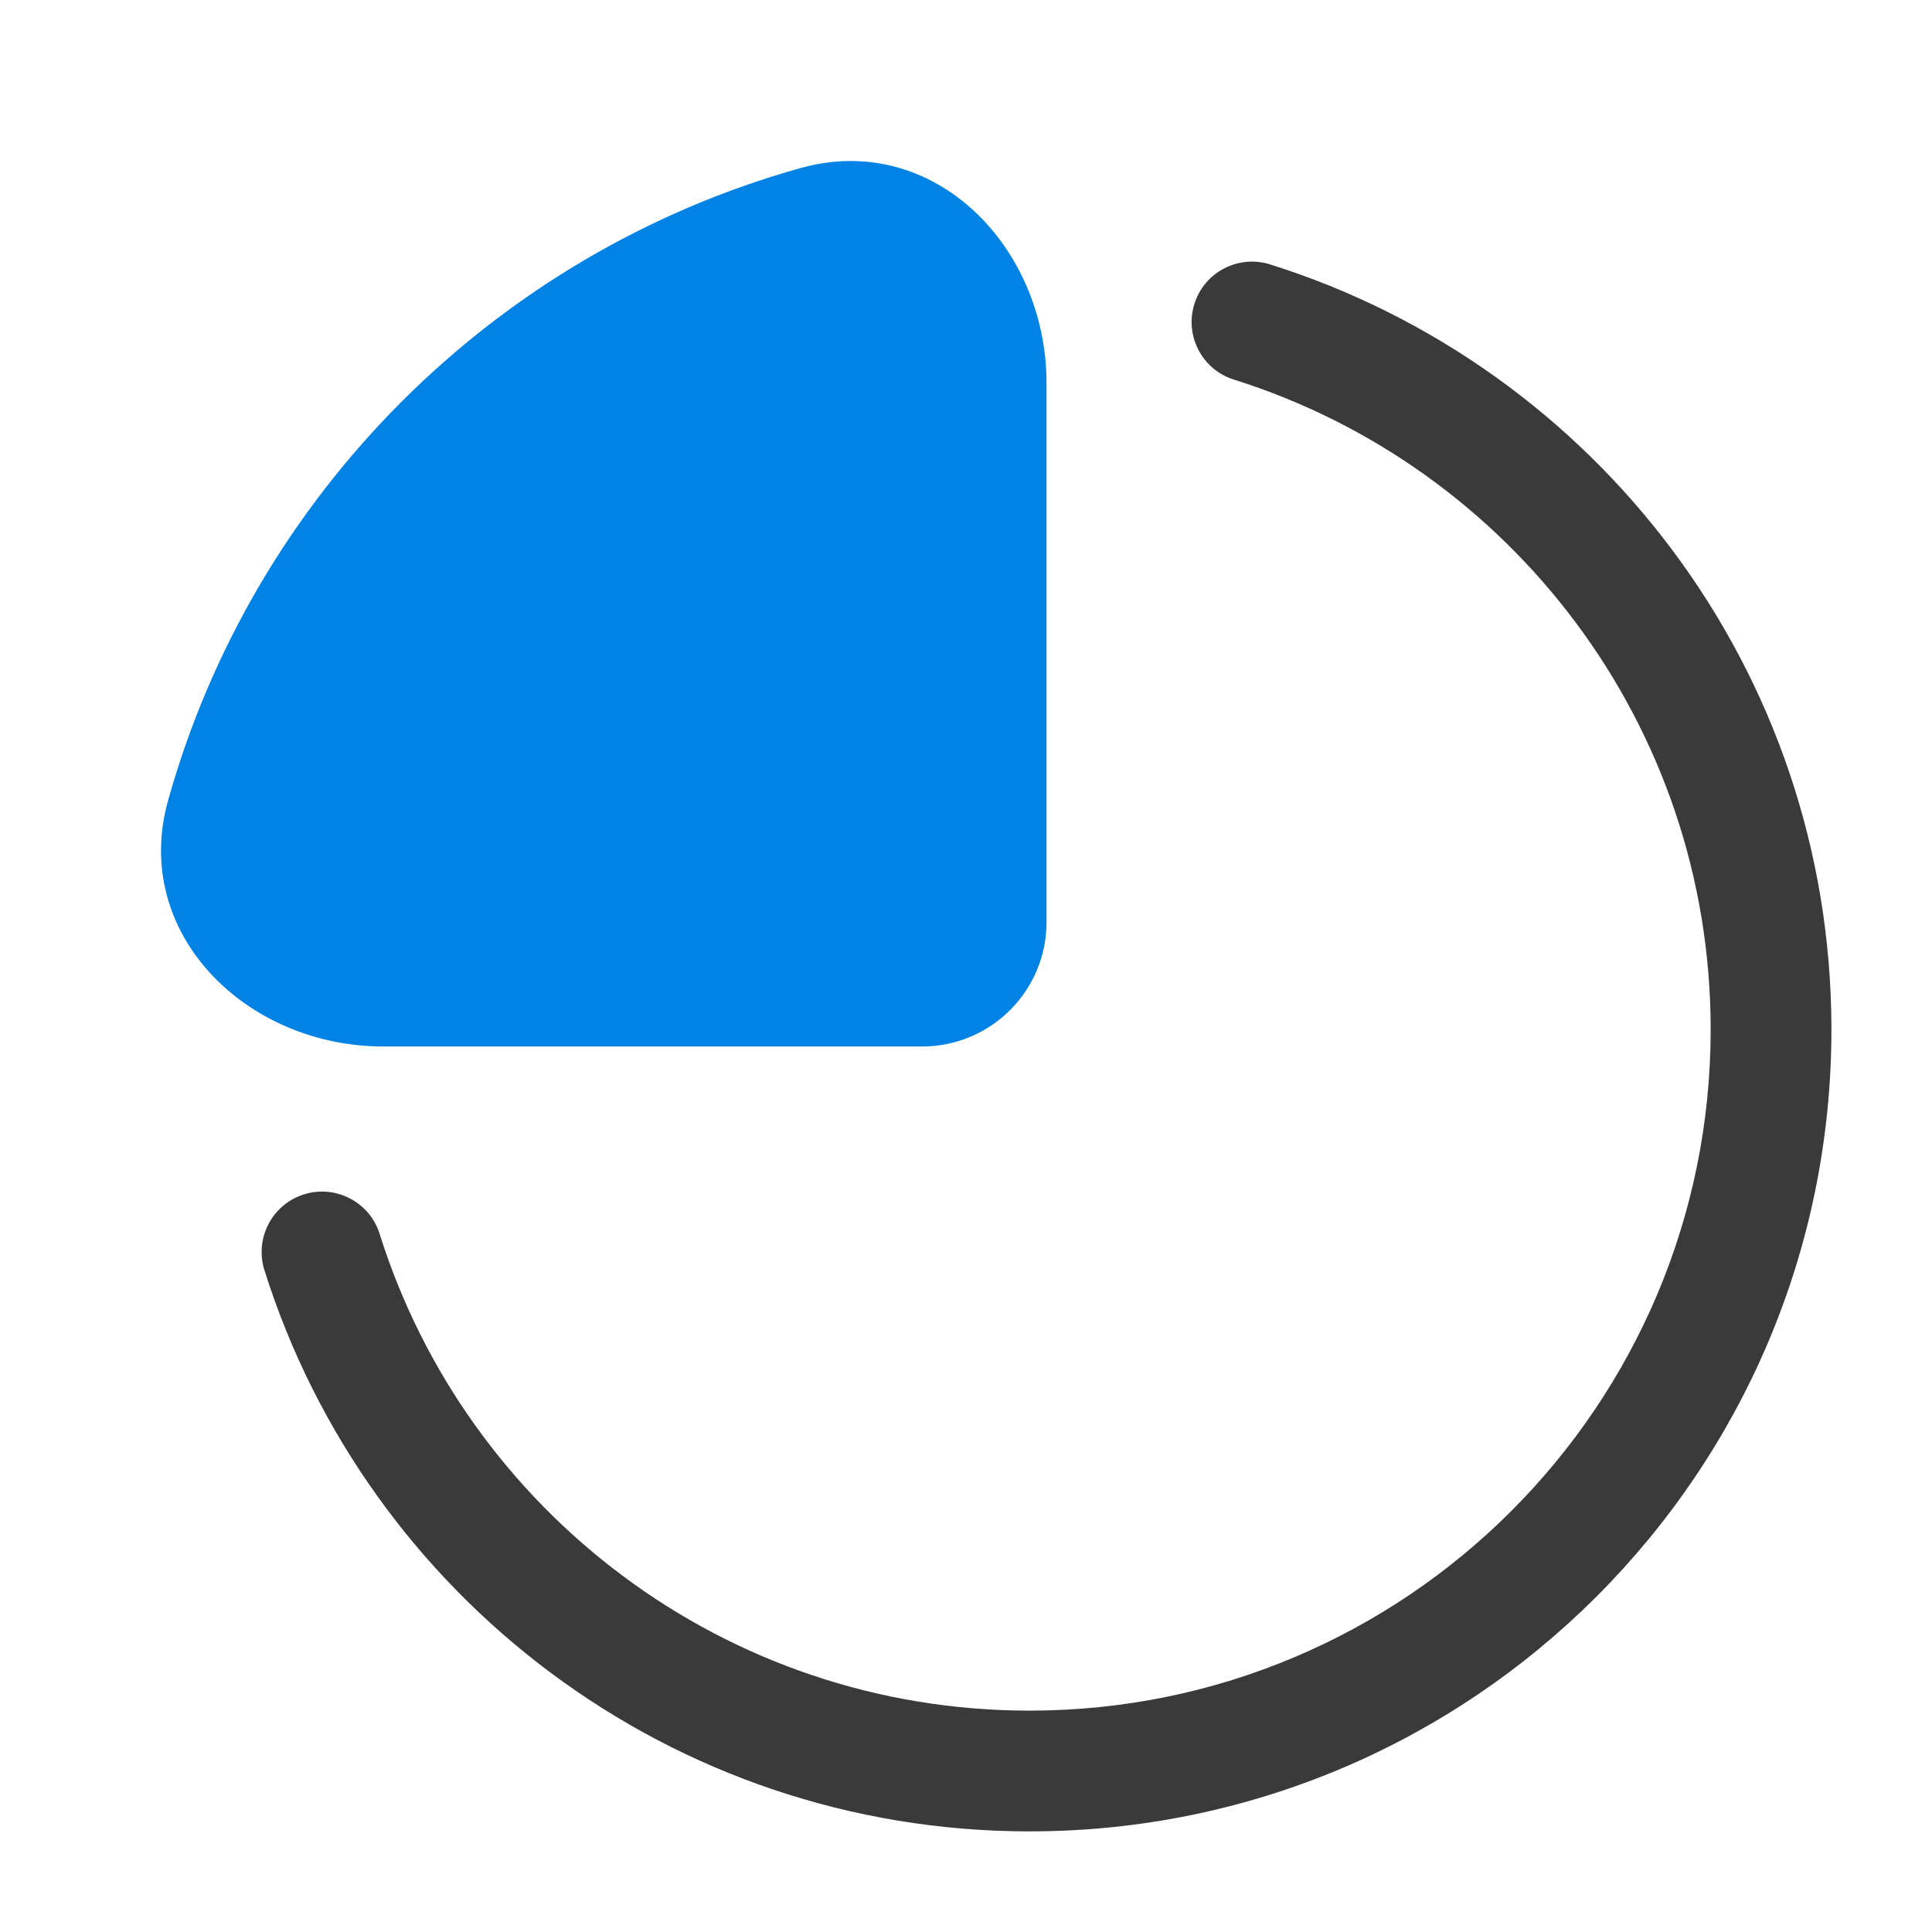
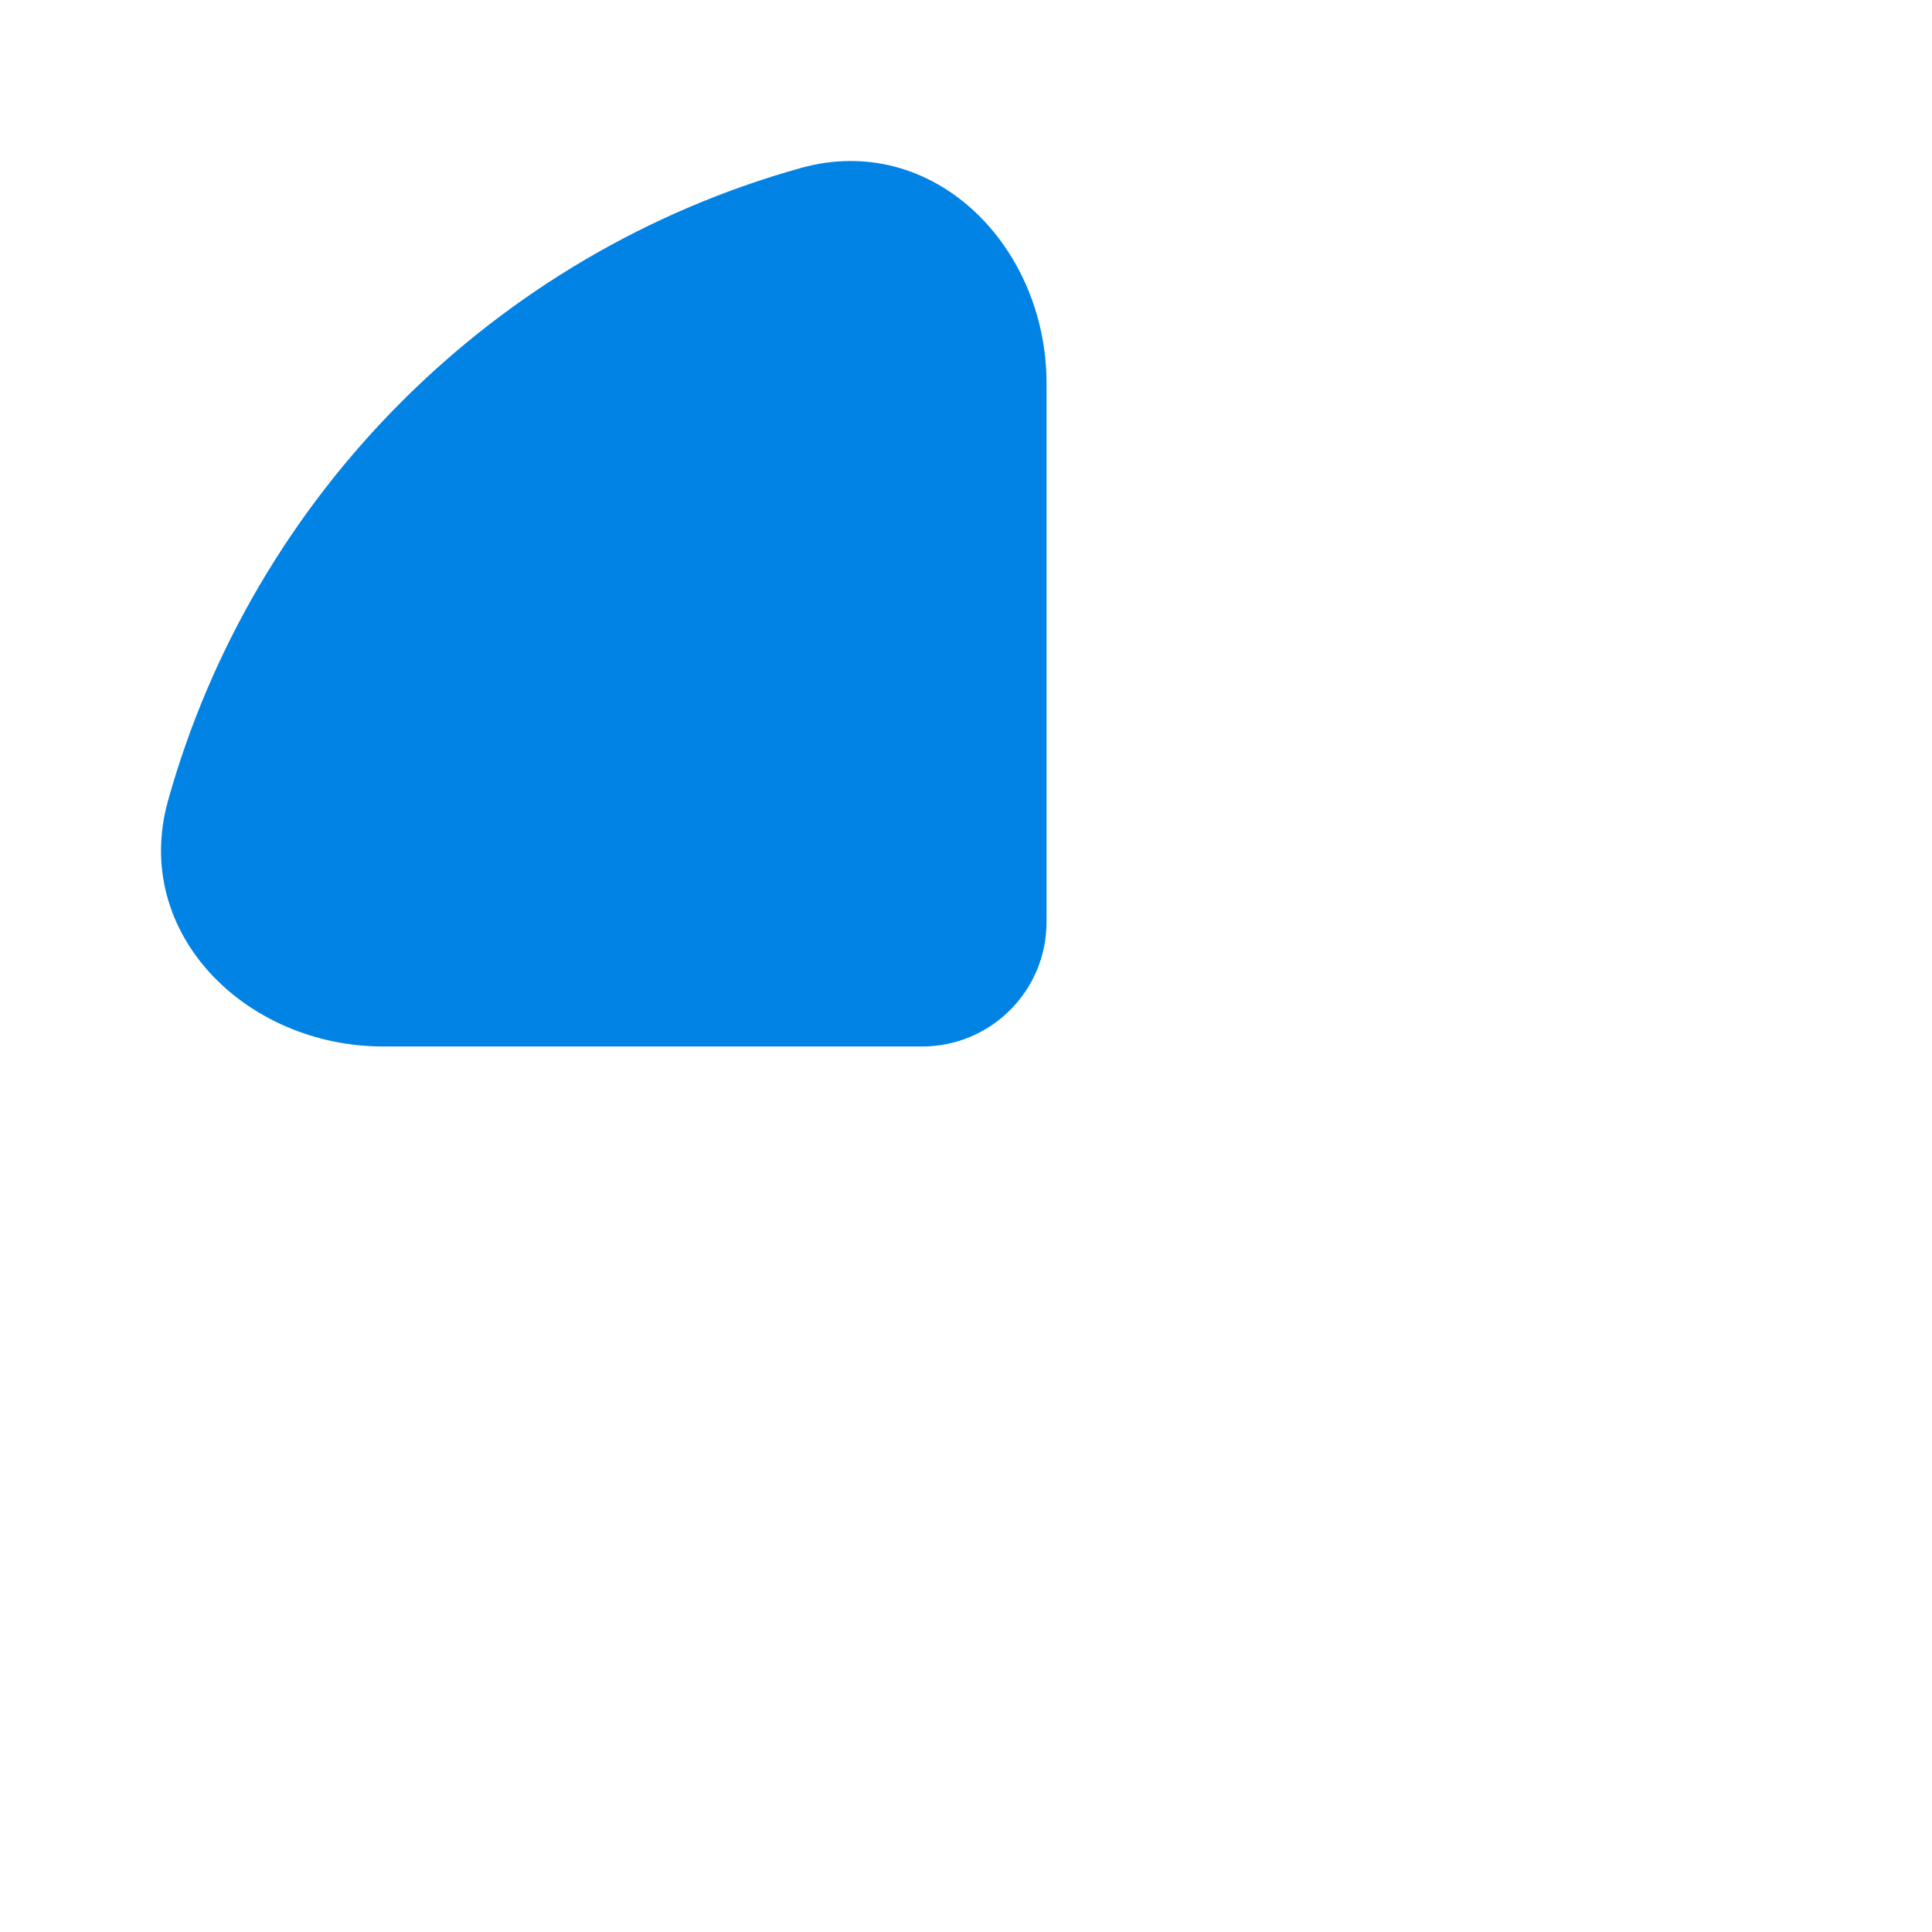
<svg xmlns="http://www.w3.org/2000/svg" width="50" height="50" viewBox="0 0 50 50" fill="none">
-   <path fill-rule="evenodd" clip-rule="evenodd" d="M30.911 7.865C30.652 8.689 31.11 9.566 31.933 9.824C39.086 12.071 44.272 18.754 44.272 26.644C44.272 36.379 36.38 44.271 26.645 44.271C18.754 44.271 12.071 39.086 9.825 31.933C9.566 31.109 8.689 30.652 7.866 30.91C7.043 31.169 6.585 32.046 6.843 32.869C9.487 41.287 17.35 47.396 26.645 47.396C38.106 47.396 47.397 38.105 47.397 26.644C47.397 17.35 41.288 9.487 32.87 6.843C32.046 6.584 31.169 7.042 30.911 7.865Z" fill="#3A3A3A" />
-   <path d="M4.348 20.723C6.56 12.801 12.802 6.559 20.724 4.348C24.148 3.392 27.084 6.363 27.084 9.918V23.865C27.084 25.642 25.643 27.083 23.865 27.083H9.919C6.364 27.083 3.393 24.148 4.348 20.723Z" fill="#0083E5" />
+   <path d="M4.348 20.723C6.56 12.801 12.802 6.559 20.724 4.348C24.148 3.392 27.084 6.363 27.084 9.918V23.865C27.084 25.642 25.643 27.083 23.865 27.083H9.919C6.364 27.083 3.393 24.148 4.348 20.723" fill="#0083E5" />
</svg>